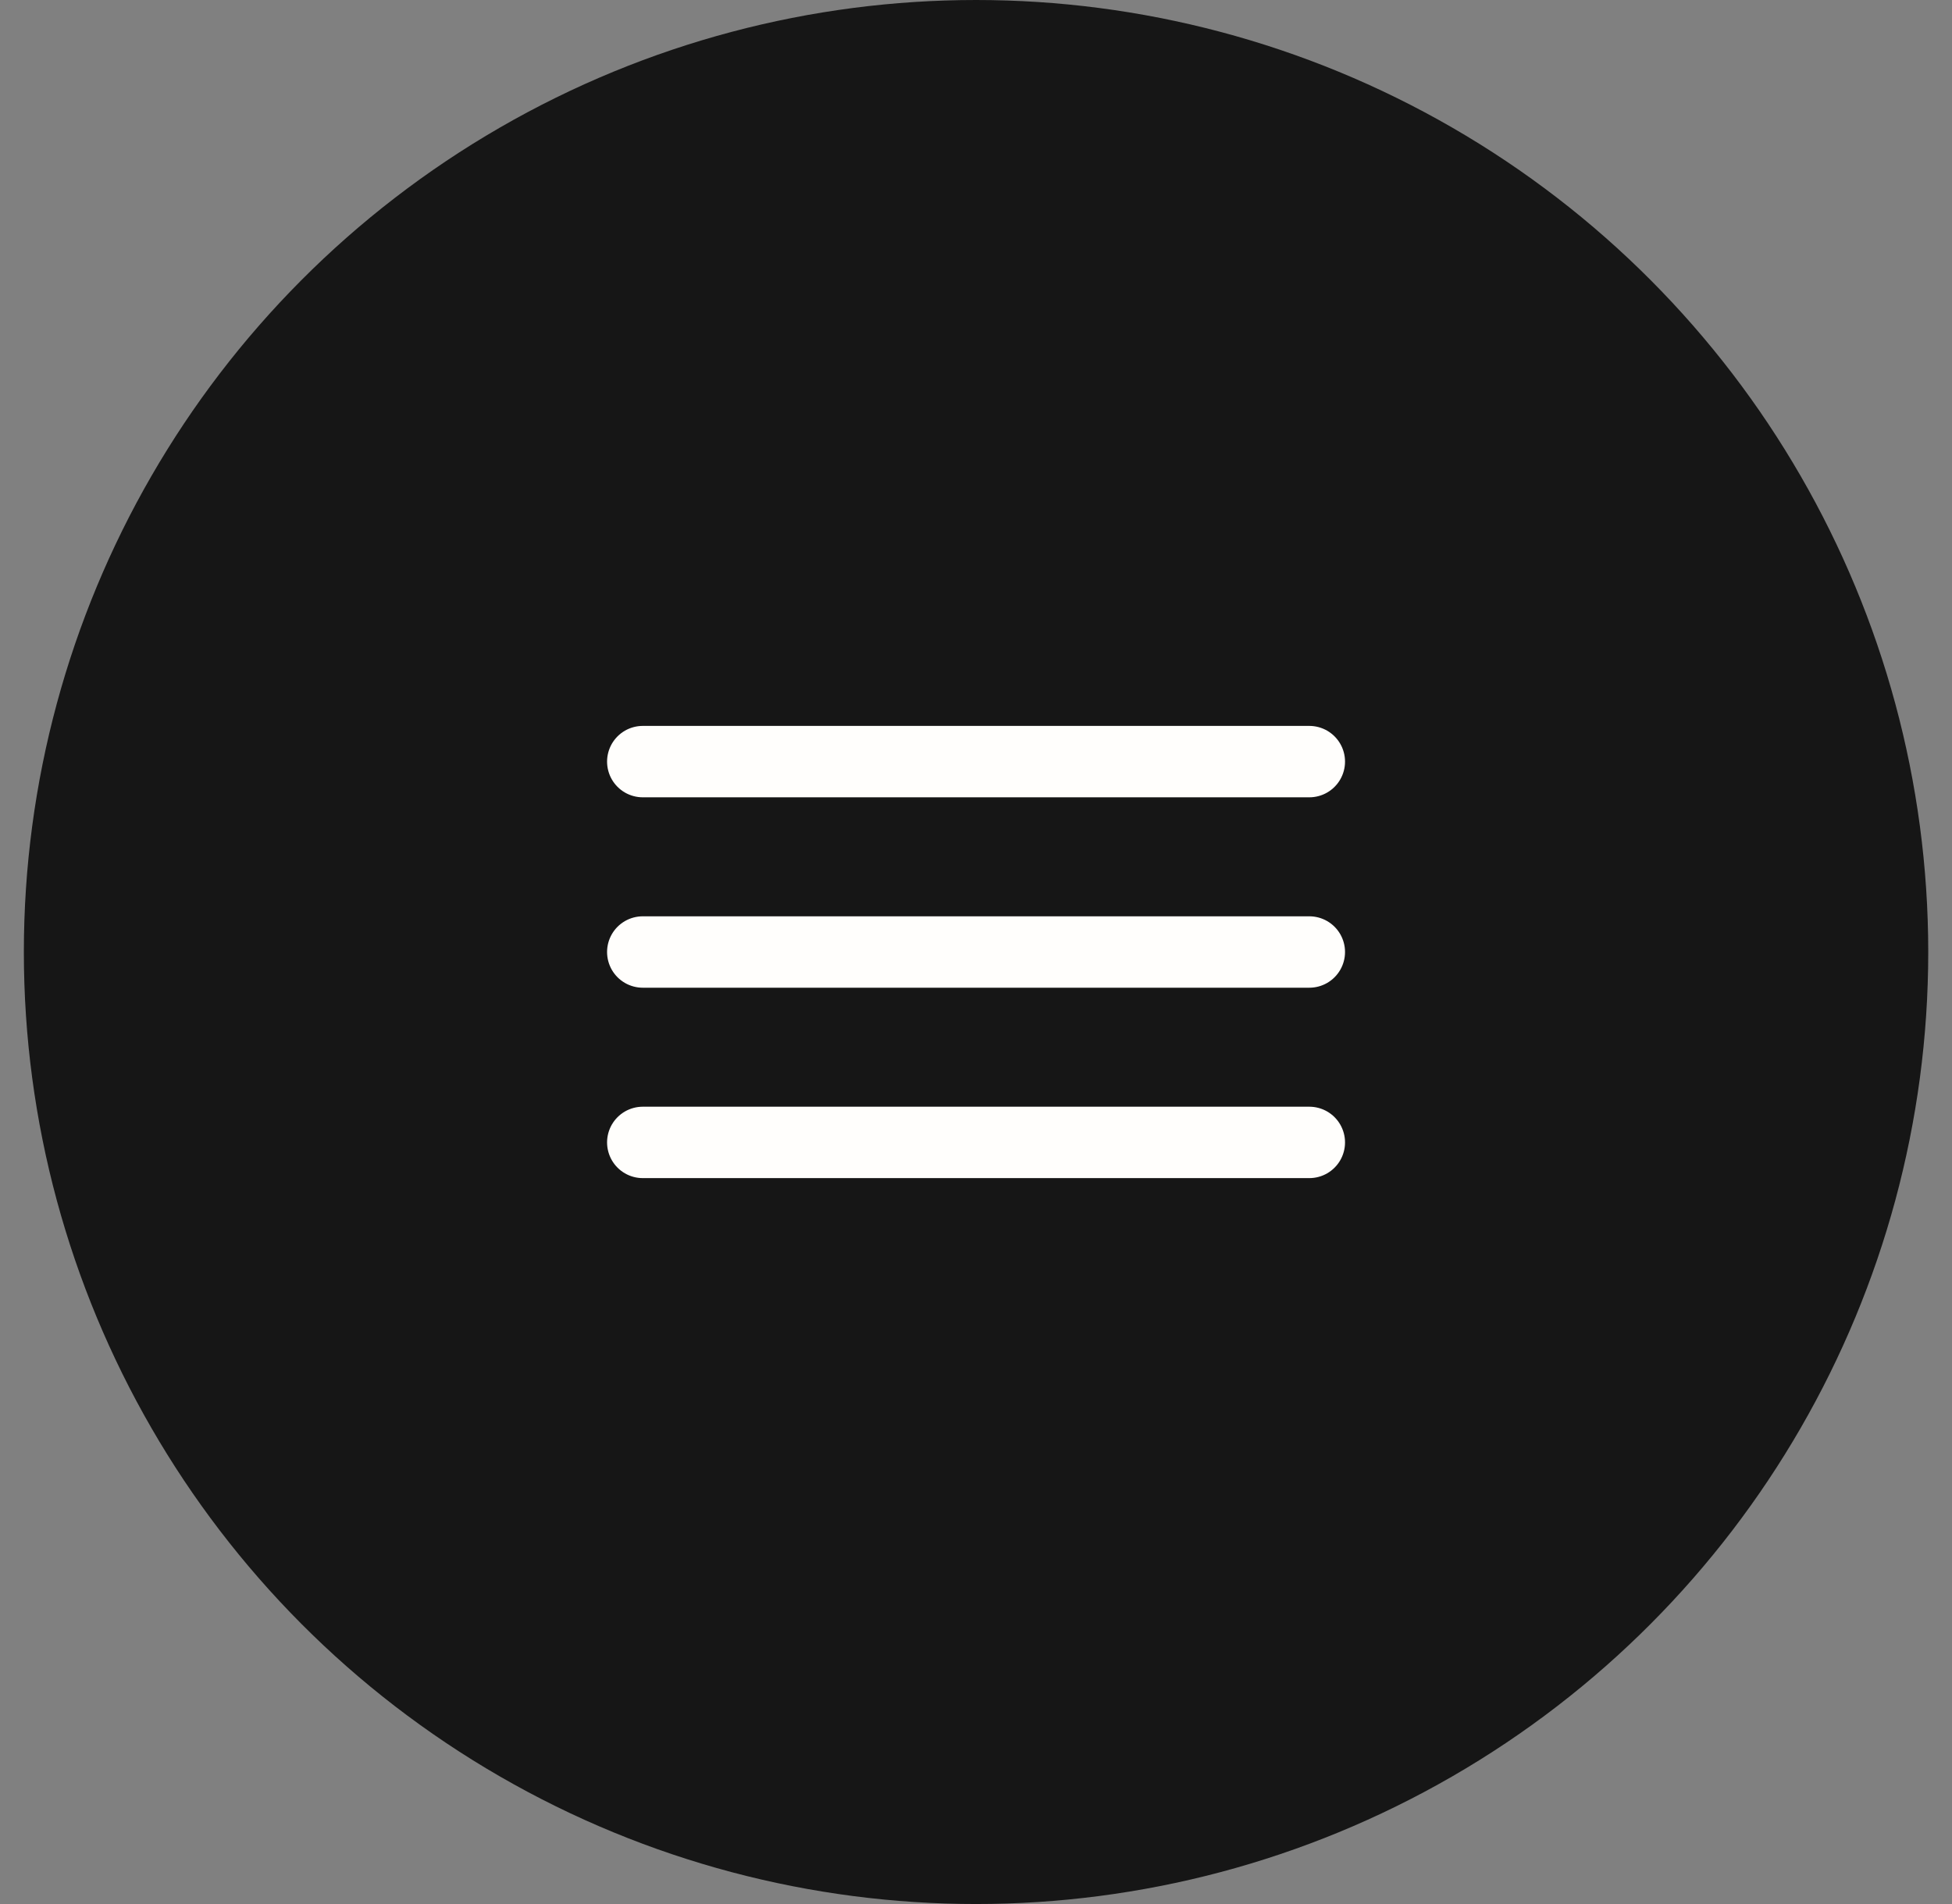
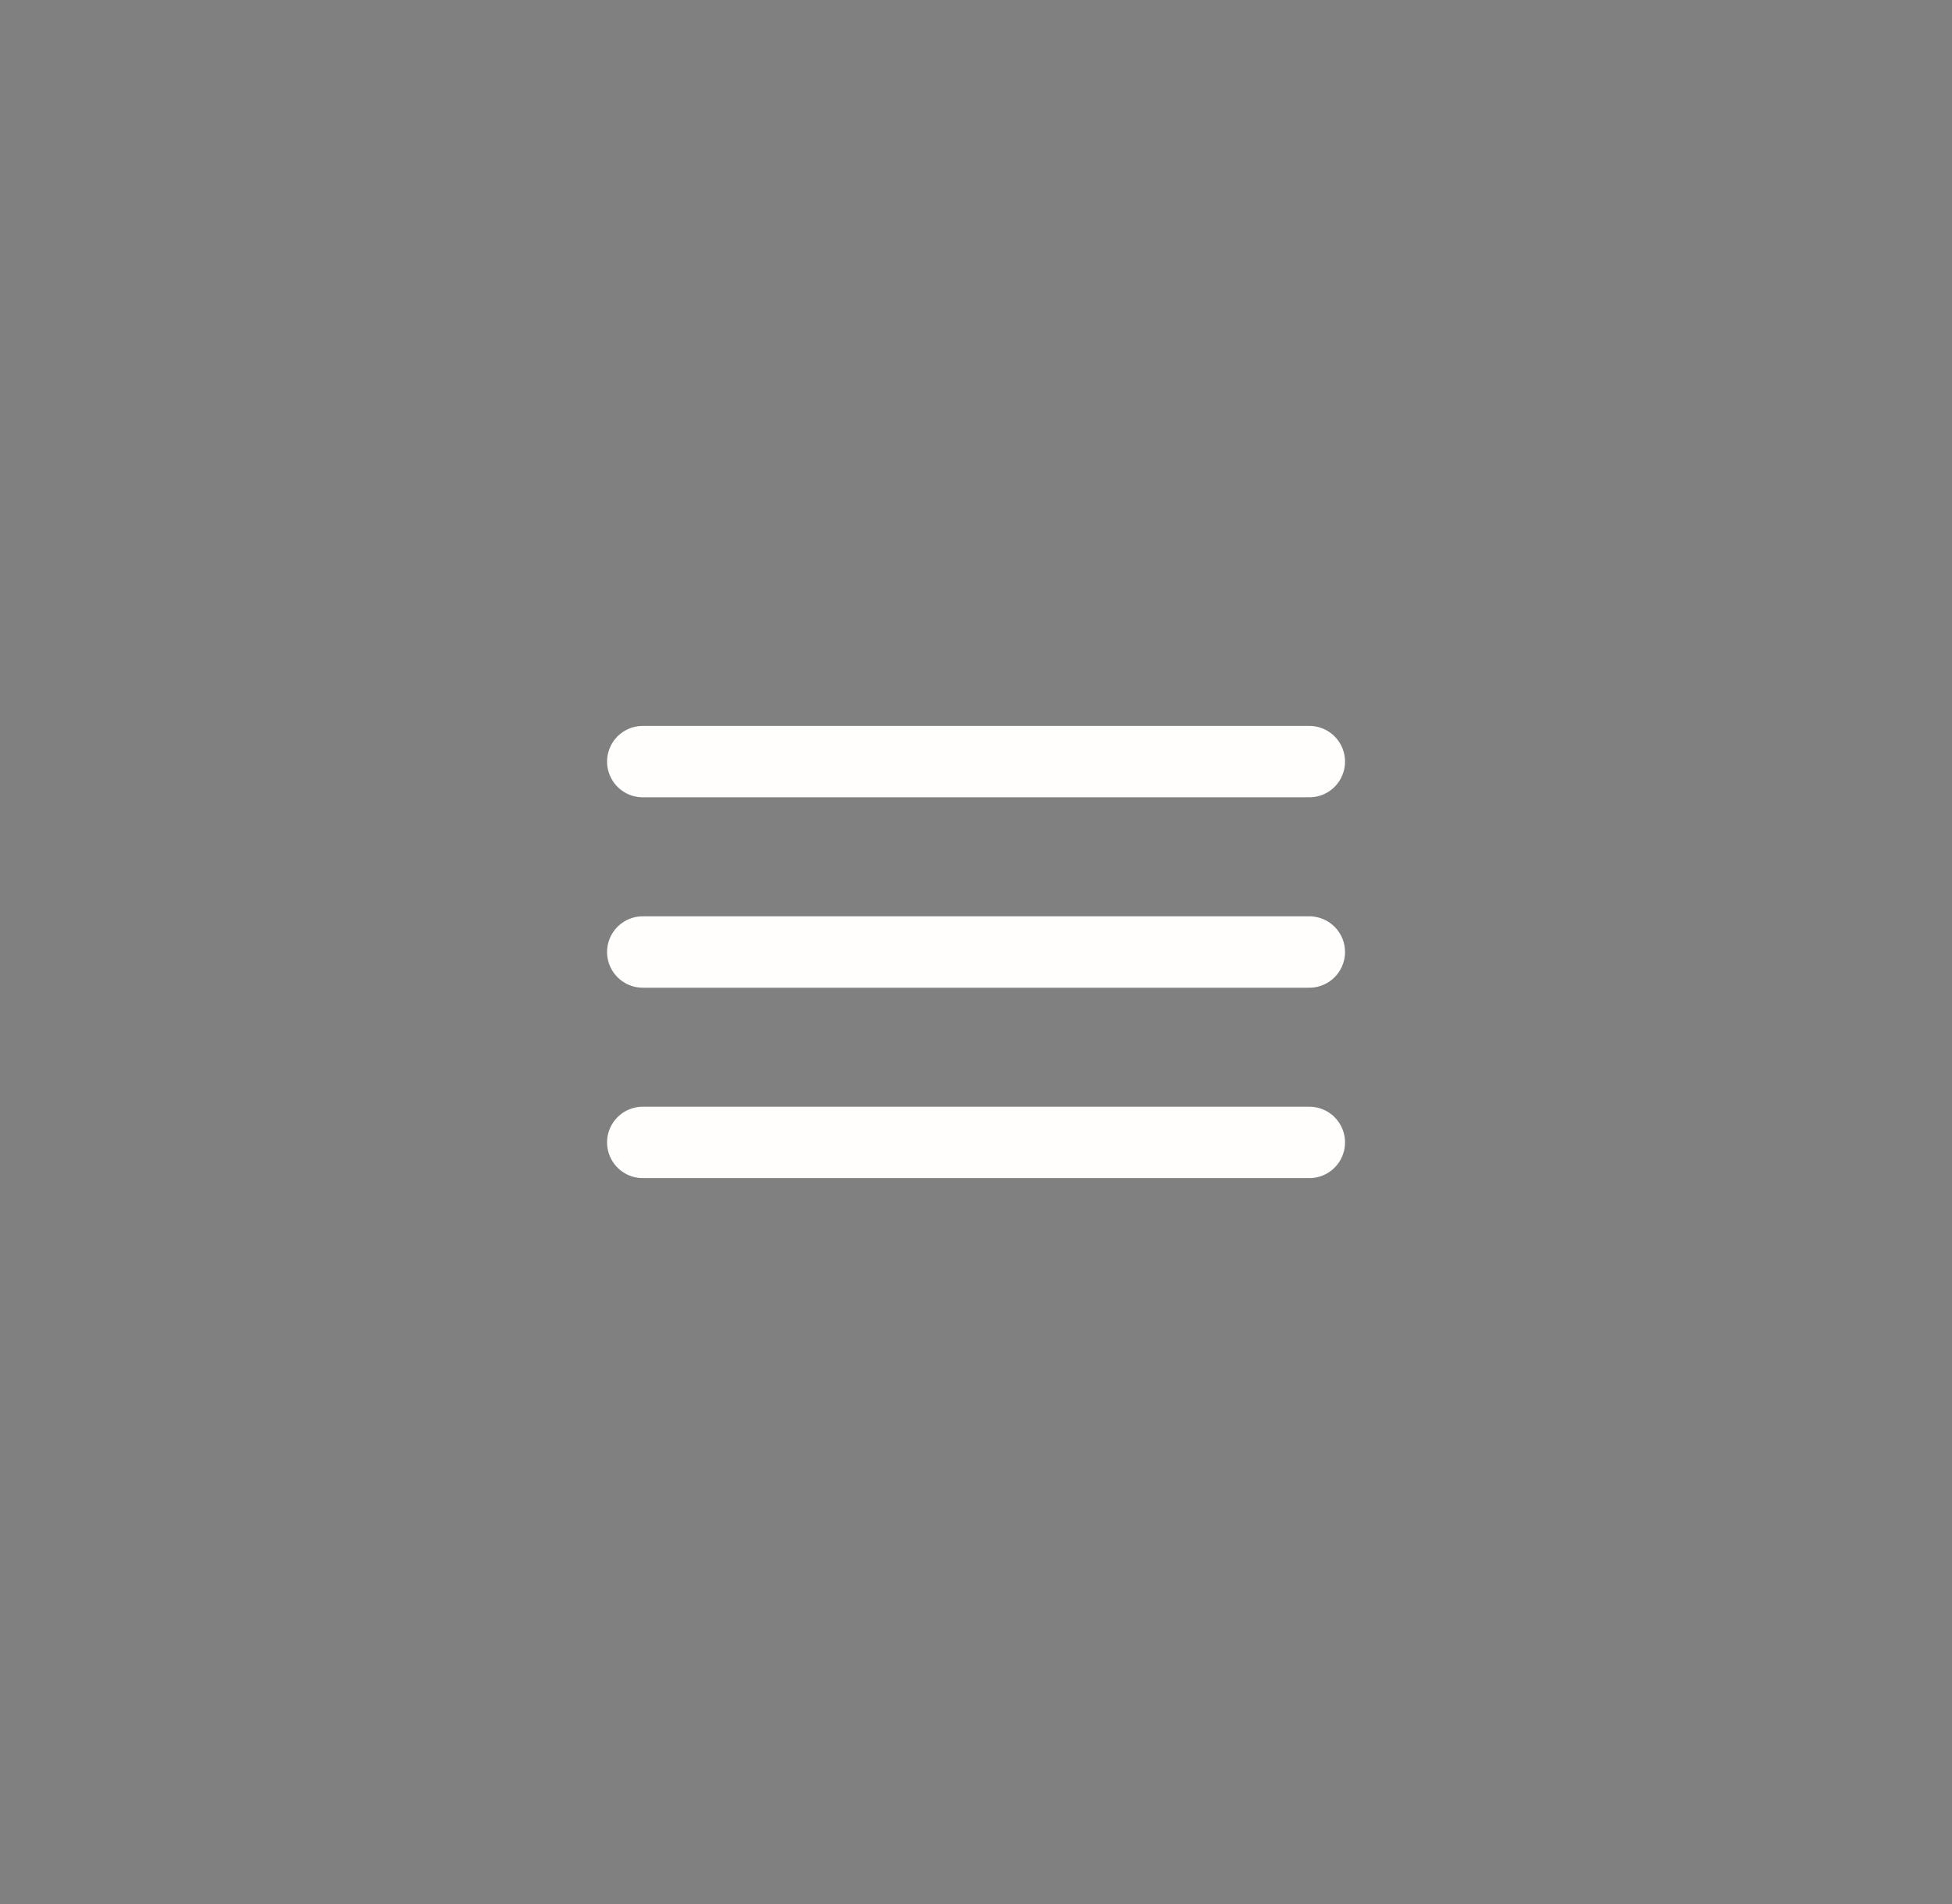
<svg xmlns="http://www.w3.org/2000/svg" width="41" height="40" viewBox="0 0 41 40" fill="none">
  <rect x="0" y="0" width="41" height="40" fill="#808080" stroke="none" />
-   <circle cx="20.501" cy="20" r="20" fill="#161616" />
  <path d="M13.501 16H27.501M13.501 20H27.501M13.501 24H27.501" stroke="#FFFEFC" stroke-width="1.5" stroke-linecap="round" />
</svg>